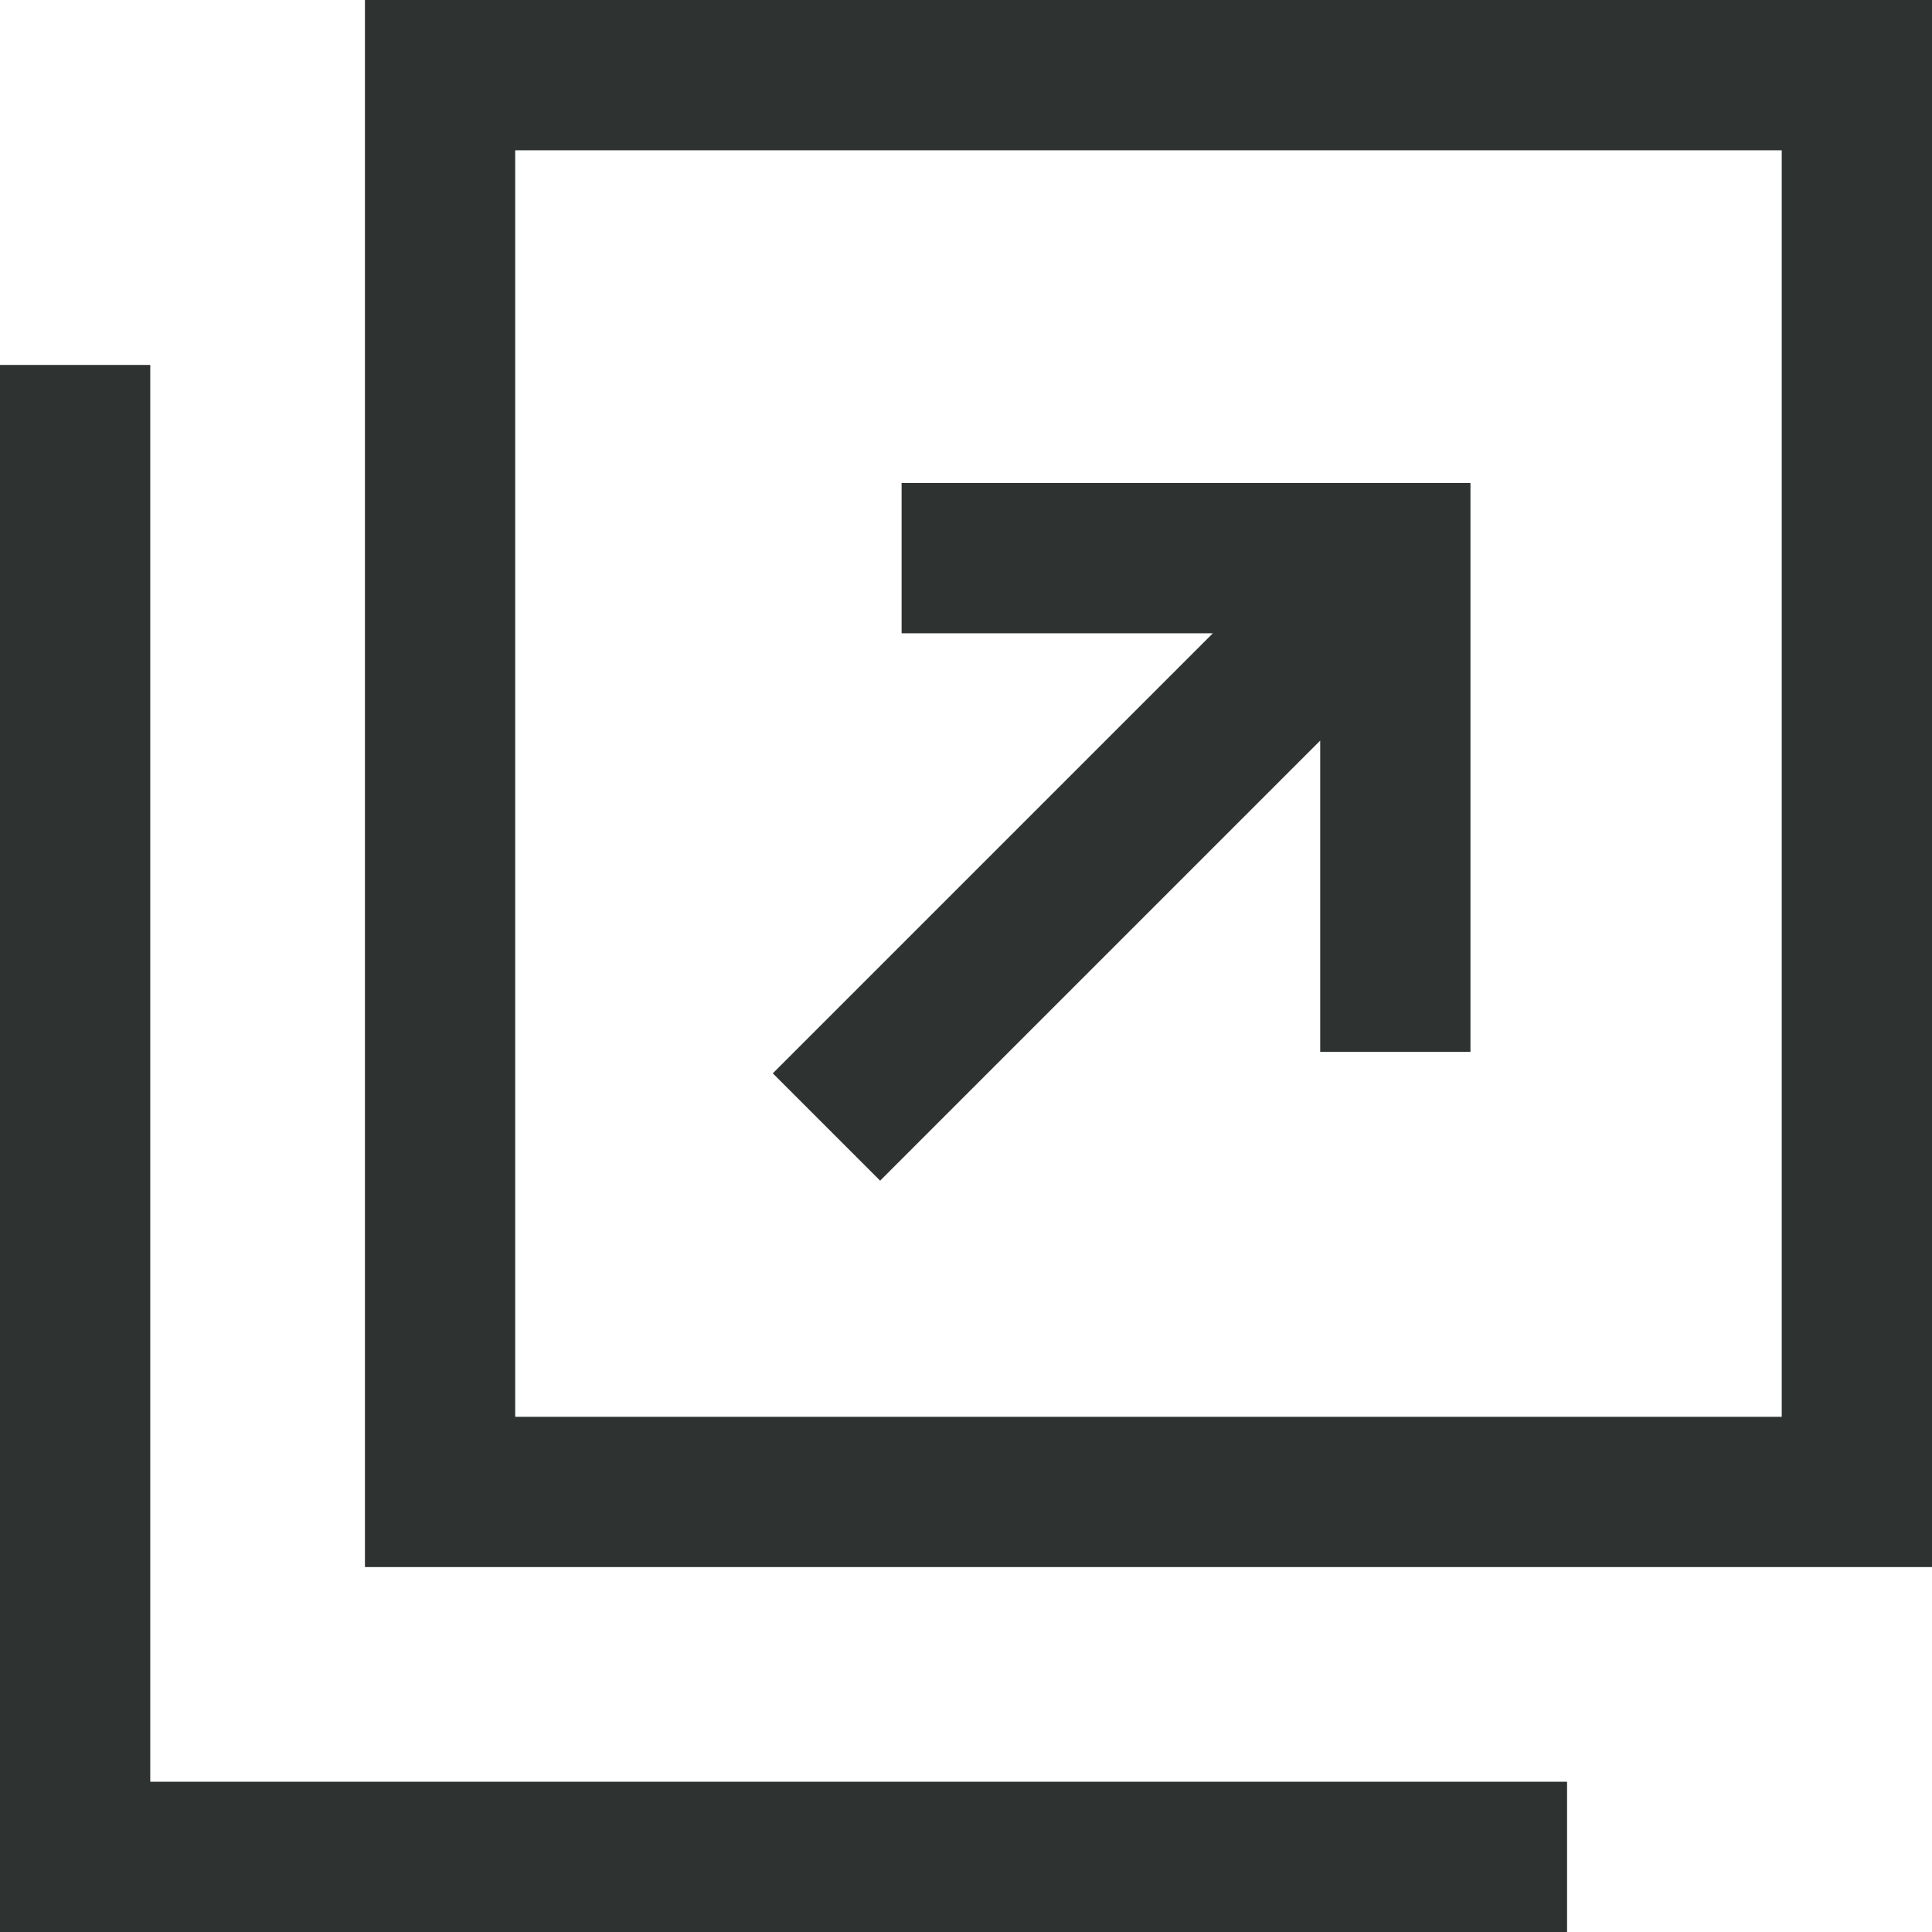
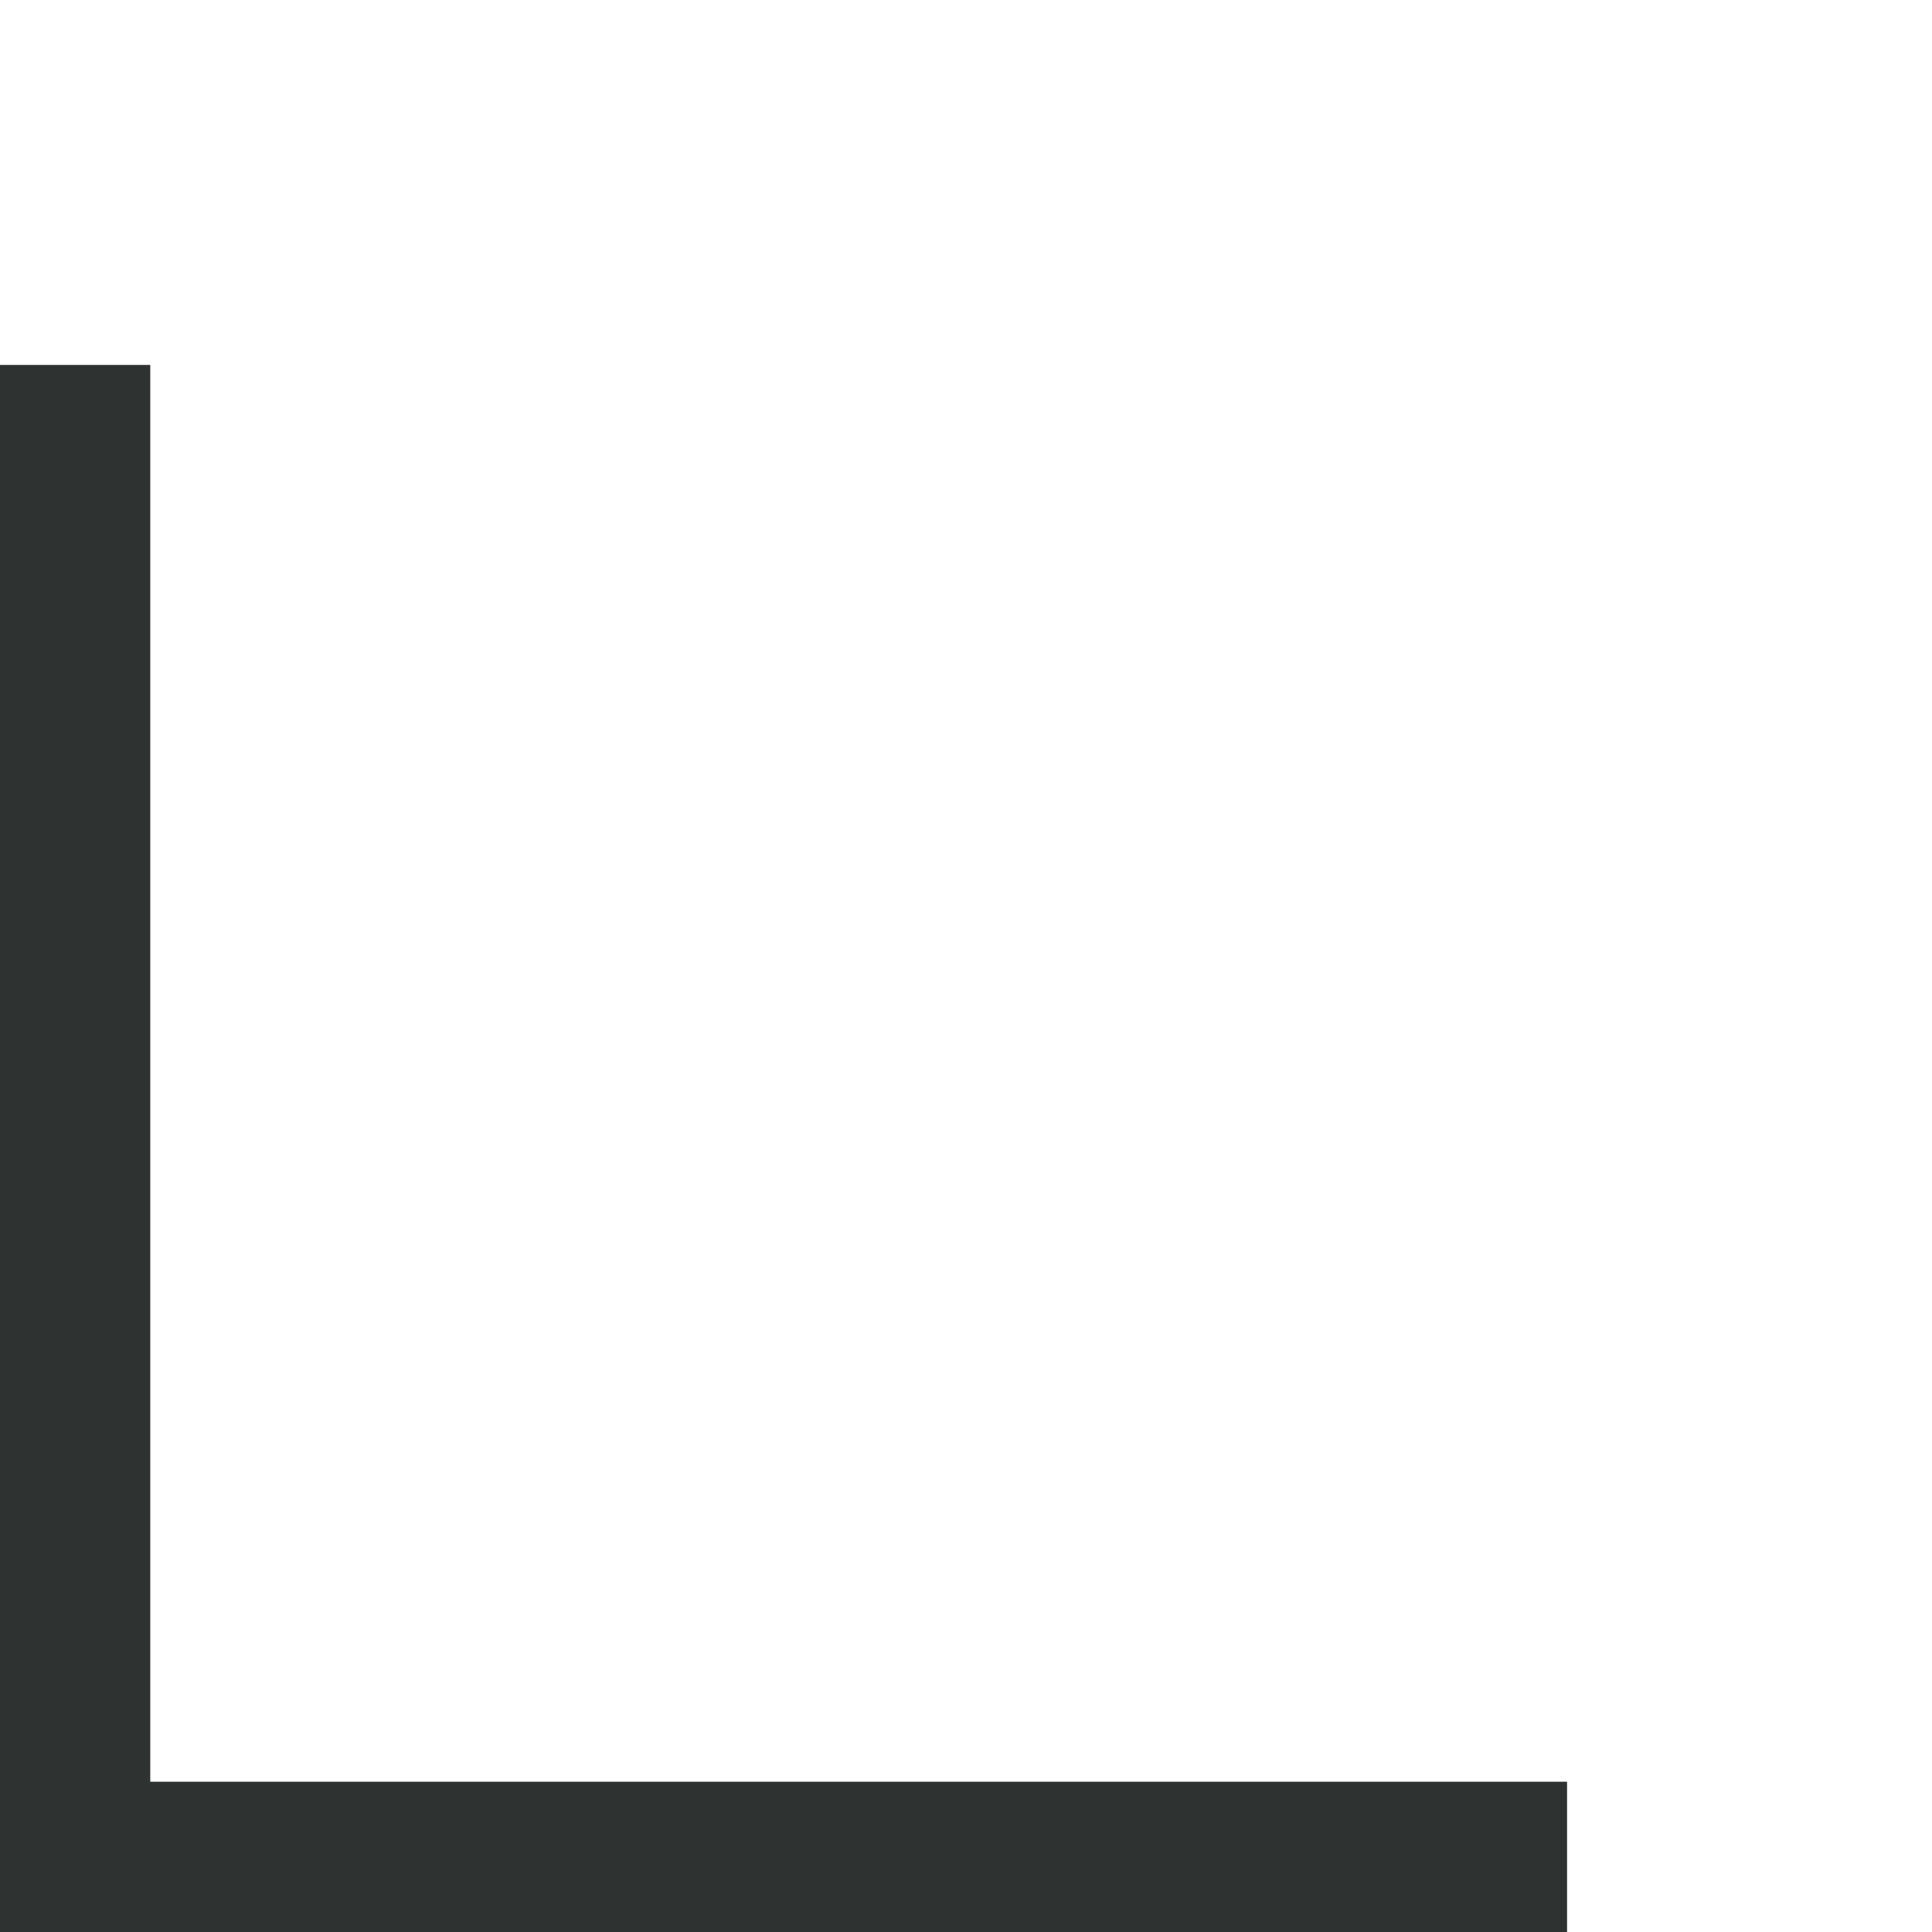
<svg xmlns="http://www.w3.org/2000/svg" version="1.1" id="link-other" x="0px" y="0px" viewBox="0 0 18 18" style="enable-background:new 0 0 18 18;" xml:space="preserve">
  <style type="text/css">
	.st0{fill:#2E3331;}
</style>
  <g>
    <g>
      <g>
-         <path class="st0" d="M3.4,0v14.6H18V0H3.4z M16.6,13.2H4.8V1.4h11.8V13.2z" />
        <polygon class="st0" points="1.4,16.6 1.4,10.4 1.4,4.8 1.4,3.4 0,3.4 0,18 14.6,18 14.6,16.6 13.2,16.6    " />
-         <polygon class="st0" points="8.2,11 12.3,6.9 12.3,9.8 13.7,9.8 13.7,4.5 8.4,4.5 8.4,5.9 11.3,5.9 7.2,10    " />
      </g>
    </g>
  </g>
</svg>